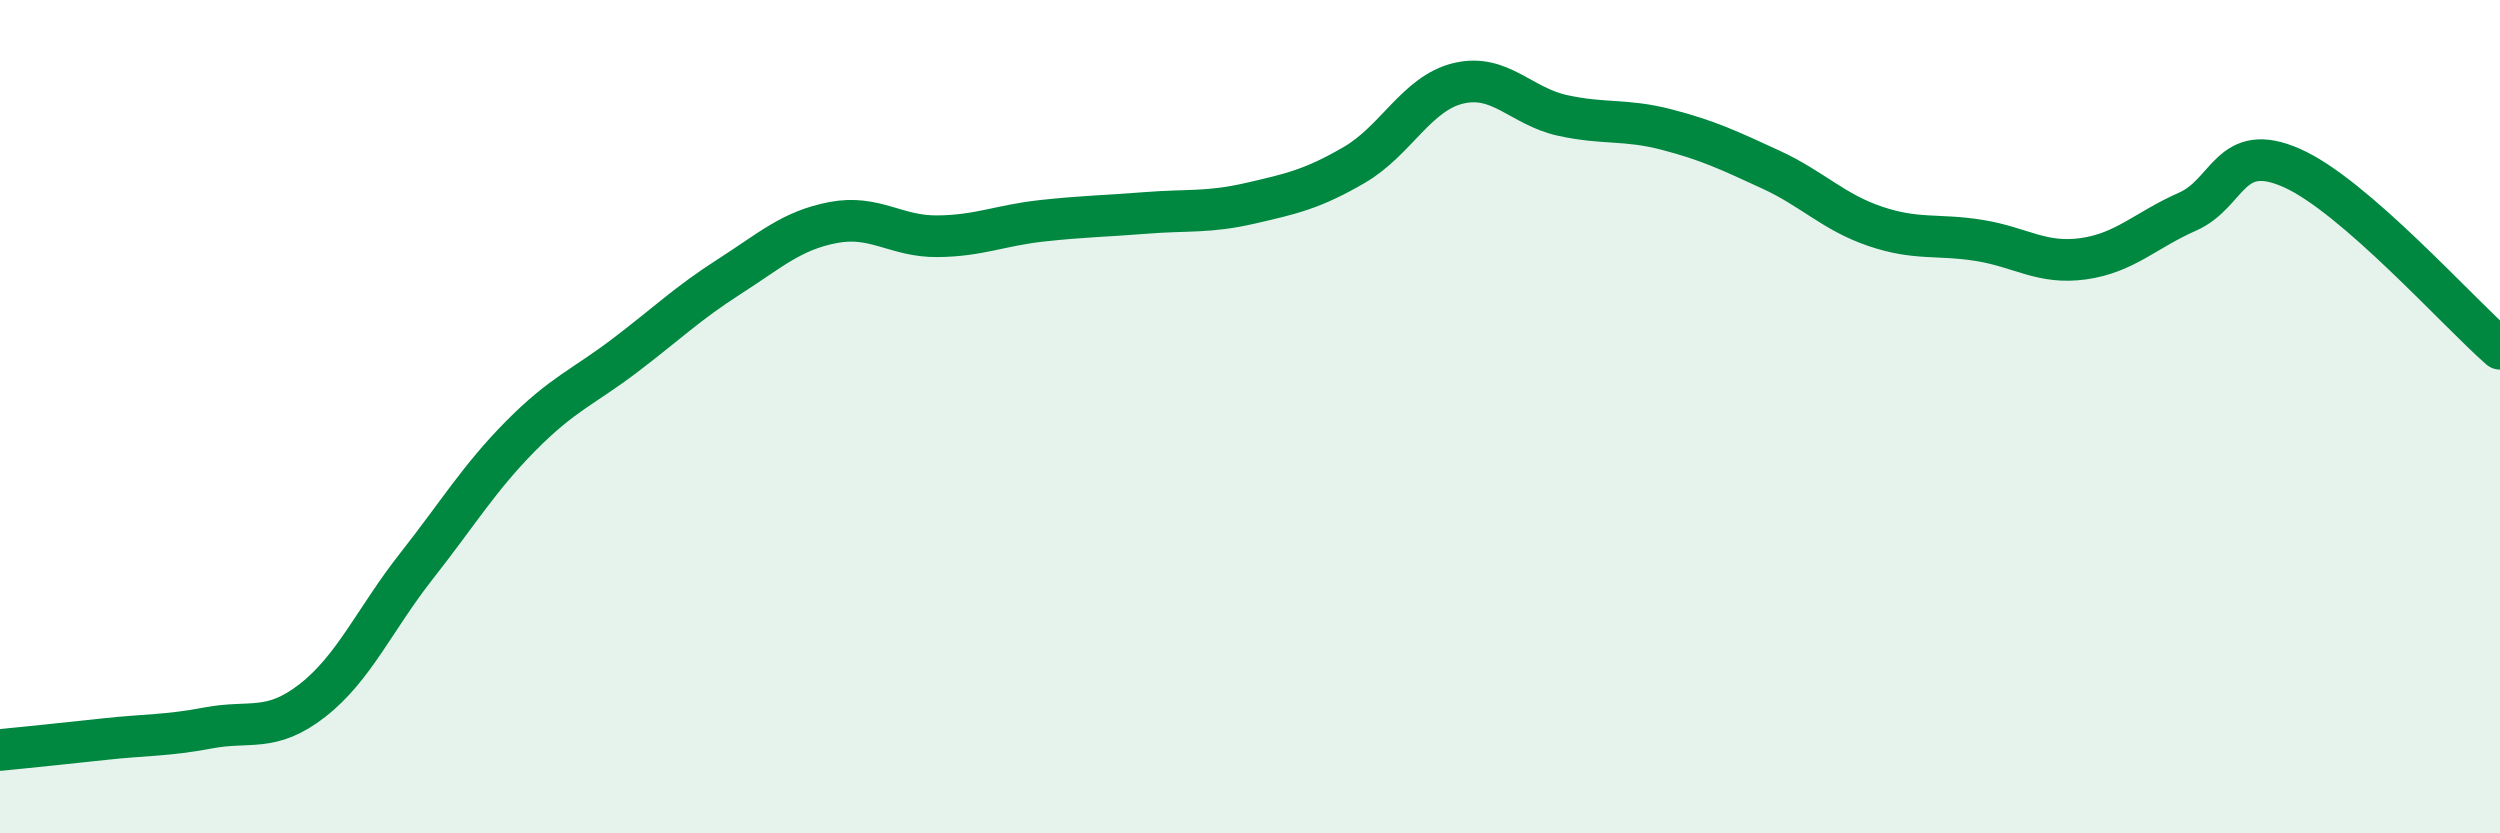
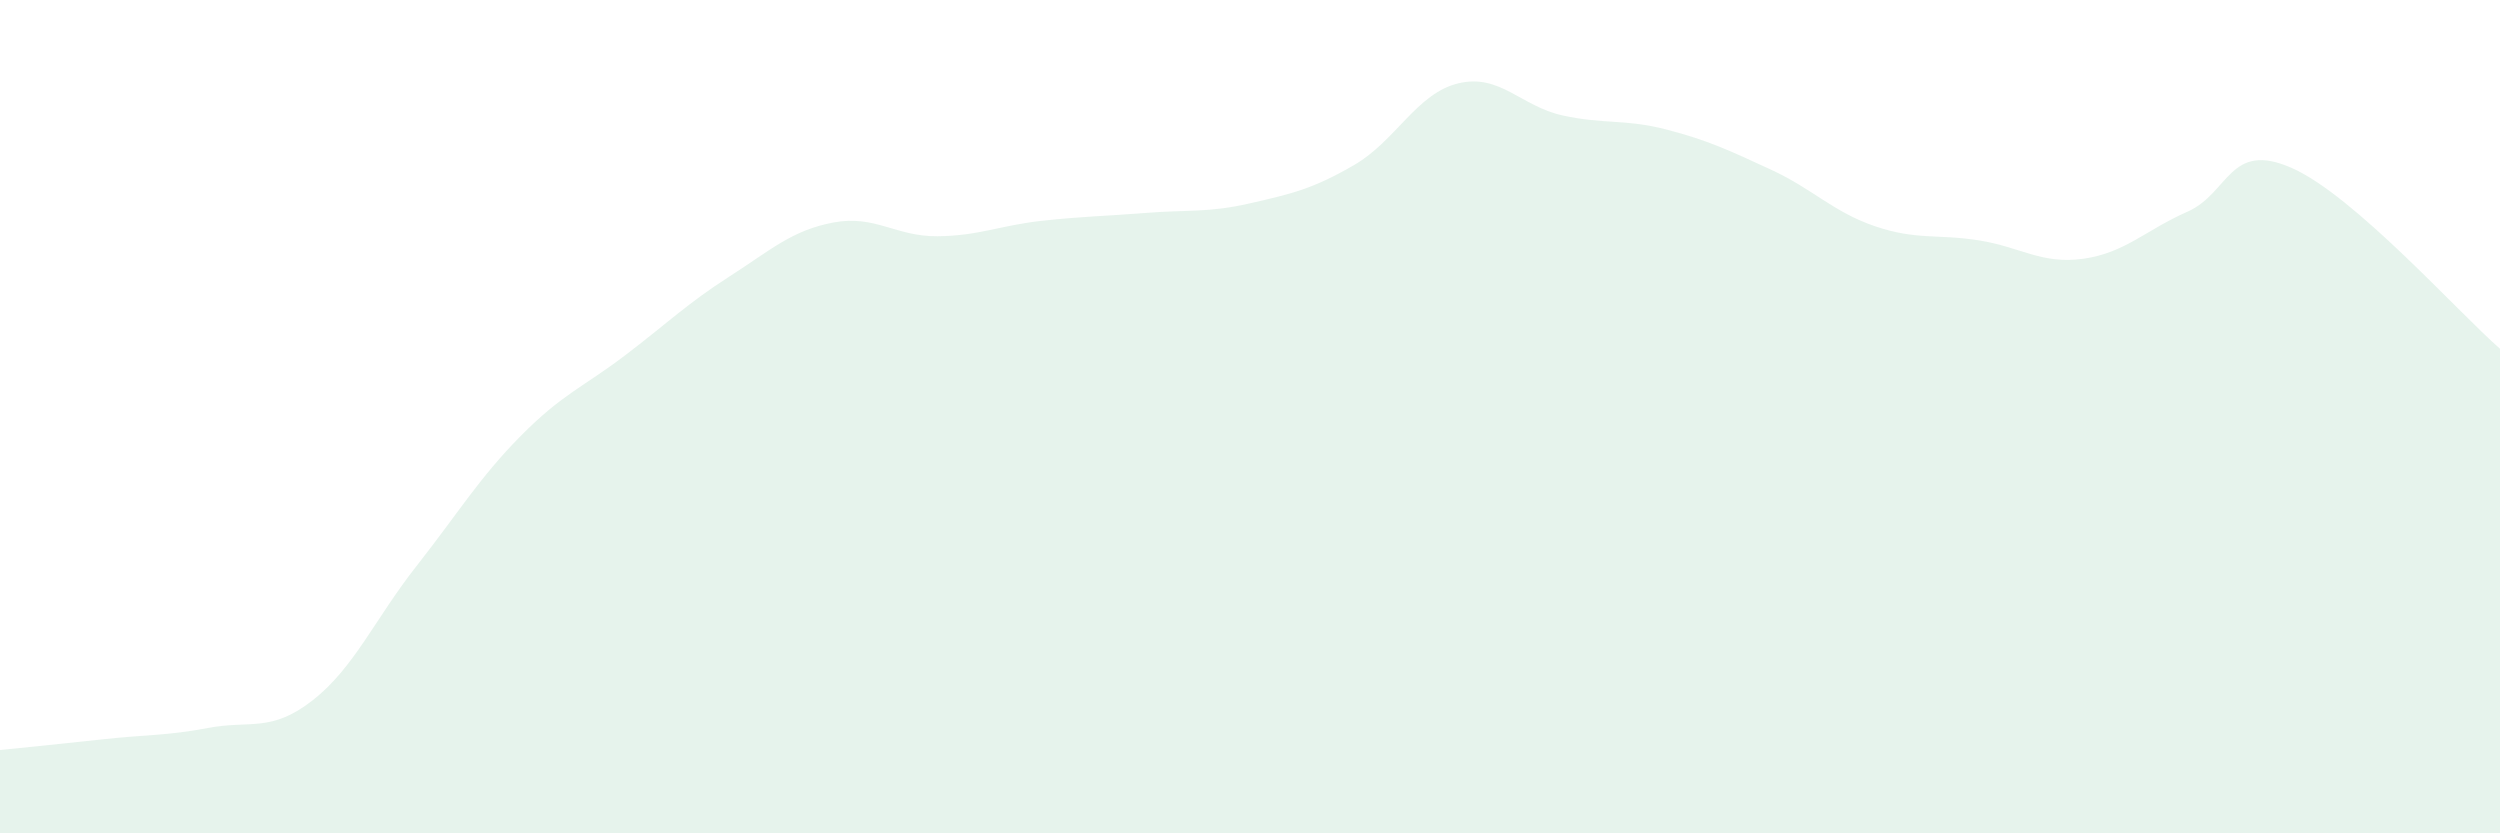
<svg xmlns="http://www.w3.org/2000/svg" width="60" height="20" viewBox="0 0 60 20">
  <path d="M 0,18 C 0.5,17.95 1.5,17.85 2.5,17.74 C 3.5,17.63 4,17.66 5,17.47 C 6,17.28 6.5,17.59 7.5,16.81 C 8.5,16.03 9,14.85 10,13.58 C 11,12.31 11.5,11.47 12.5,10.46 C 13.5,9.45 14,9.29 15,8.53 C 16,7.77 16.5,7.28 17.5,6.64 C 18.5,6 19,5.53 20,5.34 C 21,5.15 21.5,5.68 22.5,5.67 C 23.5,5.66 24,5.41 25,5.3 C 26,5.19 26.5,5.19 27.5,5.11 C 28.5,5.03 29,5.11 30,4.88 C 31,4.65 31.5,4.54 32.5,3.96 C 33.5,3.38 34,2.24 35,2 C 36,1.76 36.5,2.55 37.5,2.77 C 38.5,2.99 39,2.85 40,3.11 C 41,3.37 41.5,3.61 42.5,4.07 C 43.5,4.53 44,5.09 45,5.43 C 46,5.77 46.5,5.61 47.5,5.77 C 48.5,5.93 49,6.35 50,6.21 C 51,6.07 51.5,5.52 52.5,5.08 C 53.5,4.64 53.5,3.37 55,4.03 C 56.5,4.69 59,7.5 60,8.37L60 20L0 20Z" fill="#008740" opacity="0.1" stroke-linecap="round" stroke-linejoin="round" />
-   <path d="M 0,18 C 0.5,17.95 1.5,17.85 2.5,17.74 C 3.5,17.63 4,17.66 5,17.47 C 6,17.28 6.5,17.59 7.5,16.81 C 8.5,16.03 9,14.85 10,13.58 C 11,12.31 11.5,11.47 12.5,10.46 C 13.5,9.45 14,9.29 15,8.53 C 16,7.77 16.5,7.28 17.5,6.64 C 18.5,6 19,5.53 20,5.34 C 21,5.15 21.5,5.68 22.5,5.67 C 23.5,5.66 24,5.41 25,5.3 C 26,5.19 26.5,5.19 27.5,5.11 C 28.5,5.03 29,5.11 30,4.88 C 31,4.65 31.5,4.54 32.5,3.96 C 33.5,3.38 34,2.24 35,2 C 36,1.76 36.5,2.55 37.5,2.77 C 38.5,2.99 39,2.85 40,3.11 C 41,3.37 41.5,3.61 42.5,4.07 C 43.5,4.53 44,5.09 45,5.43 C 46,5.77 46.5,5.61 47.5,5.77 C 48.5,5.93 49,6.35 50,6.21 C 51,6.07 51.5,5.52 52.5,5.08 C 53.5,4.64 53.5,3.37 55,4.03 C 56.5,4.69 59,7.5 60,8.37" stroke="#008740" stroke-width="1" fill="none" stroke-linecap="round" stroke-linejoin="round" />
</svg>